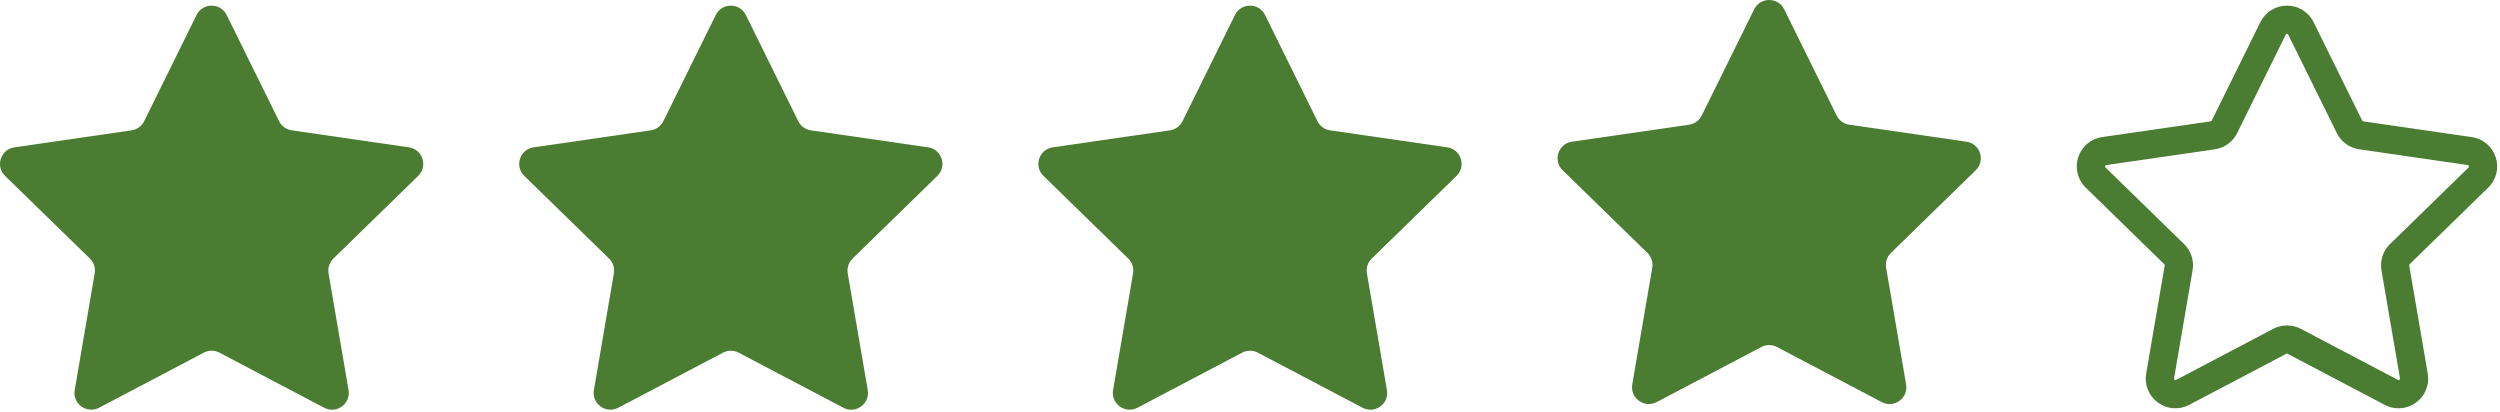
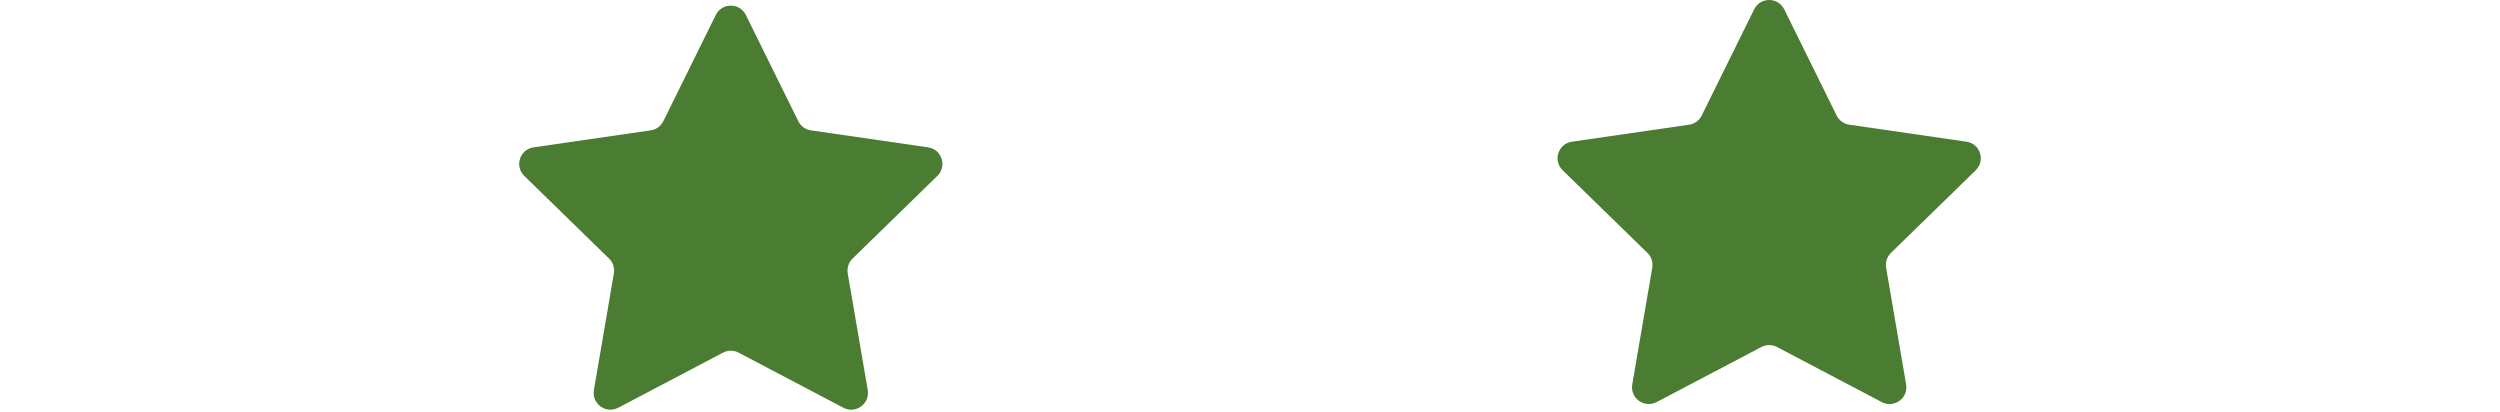
<svg xmlns="http://www.w3.org/2000/svg" width="443" height="73" viewBox="0 0 443 73" fill="none">
-   <path d="M38.881 62.488L57.455 72.255C59.629 73.399 62.178 71.554 61.764 69.123L58.219 48.442C58.059 47.48 58.371 46.496 59.072 45.817L74.101 31.167C75.861 29.449 74.89 26.457 72.459 26.11L51.694 23.097C50.731 22.958 49.887 22.35 49.457 21.476L40.163 2.652C39.07 0.449 35.926 0.449 34.837 2.652L25.543 21.476C25.113 22.35 24.277 22.958 23.306 23.097L2.541 26.11C0.11 26.465 -0.861 29.462 0.899 31.167L15.928 45.817C16.629 46.496 16.945 47.48 16.781 48.442L13.236 69.123C12.826 71.542 15.363 73.39 17.545 72.255L36.119 62.488C36.984 62.033 38.023 62.033 38.884 62.488H38.881Z" fill="#4A7C31" />
  <path d="M130.881 62.488L149.455 72.255C151.629 73.399 154.178 71.554 153.764 69.123L150.219 48.442C150.059 47.48 150.371 46.496 151.072 45.817L166.101 31.167C167.861 29.449 166.89 26.457 164.459 26.11L143.694 23.097C142.732 22.958 141.887 22.35 141.457 21.476L132.163 2.652C131.07 0.449 127.926 0.449 126.837 2.652L117.543 21.476C117.113 22.35 116.277 22.958 115.306 23.097L94.541 26.11C92.11 26.465 91.139 29.462 92.899 31.167L107.928 45.817C108.629 46.496 108.945 47.48 108.781 48.442L105.236 69.123C104.826 71.542 107.363 73.39 109.545 72.255L128.119 62.488C128.984 62.033 130.023 62.033 130.884 62.488H130.881Z" fill="#4A7C31" />
-   <path d="M222.881 62.488L241.455 72.255C243.629 73.399 246.178 71.554 245.764 69.123L242.219 48.442C242.059 47.48 242.371 46.496 243.072 45.817L258.101 31.167C259.861 29.449 258.89 26.457 256.459 26.11L235.694 23.097C234.732 22.958 233.887 22.35 233.457 21.476L224.163 2.652C223.07 0.449 219.926 0.449 218.837 2.652L209.543 21.476C209.113 22.35 208.277 22.958 207.306 23.097L186.541 26.11C184.11 26.465 183.139 29.462 184.899 31.167L199.928 45.817C200.629 46.496 200.945 47.48 200.781 48.442L197.236 69.123C196.826 71.542 199.363 73.39 201.545 72.255L220.119 62.488C220.984 62.033 222.023 62.033 222.884 62.488H222.881Z" fill="#4A7C31" />
  <path d="M314.881 61.488L333.455 71.255C335.629 72.399 338.178 70.554 337.764 68.123L334.219 47.442C334.059 46.48 334.371 45.496 335.072 44.817L350.101 30.167C351.861 28.449 350.89 25.457 348.459 25.11L327.694 22.097C326.732 21.958 325.887 21.35 325.457 20.476L316.163 1.652C315.07 -0.551 311.926 -0.551 310.837 1.652L301.543 20.476C301.113 21.35 300.277 21.958 299.306 22.097L278.541 25.11C276.11 25.465 275.139 28.462 276.899 30.167L291.928 44.817C292.629 45.496 292.945 46.48 292.781 47.442L289.236 68.123C288.826 70.542 291.363 72.39 293.545 71.255L312.119 61.488C312.984 61.033 314.023 61.033 314.884 61.488H314.881Z" fill="#4A7C31" />
-   <path d="M438.013 24.301L418.772 21.508C418.694 21.497 418.623 21.45 418.58 21.367L409.969 3.925C409.077 2.122 407.274 1 405.253 1C403.231 1 401.439 2.122 400.536 3.925L391.925 21.367C391.885 21.438 391.815 21.489 391.745 21.497L372.503 24.289C370.513 24.578 368.89 25.951 368.26 27.863C367.638 29.776 368.151 31.837 369.59 33.248L383.516 46.823C383.575 46.882 383.594 46.964 383.586 47.042L380.301 66.206C379.961 68.188 380.763 70.159 382.394 71.34C384.024 72.521 386.136 72.682 387.919 71.739L405.13 62.69C405.201 62.651 405.291 62.651 405.361 62.69L422.572 71.739C423.343 72.15 424.183 72.349 425.024 72.349C426.103 72.349 427.187 72.009 428.106 71.336C429.737 70.155 430.538 68.184 430.198 66.202L426.913 47.038C426.901 46.96 426.925 46.878 426.983 46.819L440.91 33.245C442.353 31.845 442.861 29.78 442.239 27.86C441.617 25.947 439.987 24.575 437.996 24.285L438.013 24.301ZM437.435 29.678L423.508 43.253C422.269 44.453 421.706 46.197 421.995 47.899L425.28 67.062C425.28 67.113 425.311 67.21 425.178 67.3C425.057 67.39 424.967 67.34 424.916 67.32L407.705 58.27C406.943 57.871 406.102 57.668 405.261 57.668C404.42 57.668 403.579 57.868 402.817 58.27L385.606 67.32C385.606 67.32 385.477 67.39 385.344 67.3C385.223 67.21 385.234 67.109 385.242 67.062L388.527 47.892C388.817 46.191 388.257 44.446 387.014 43.246L373.088 29.671C373.088 29.671 372.978 29.561 373.029 29.421C373.08 29.272 373.178 29.26 373.228 29.249L392.47 26.456C394.183 26.206 395.665 25.134 396.424 23.582L405.035 6.14C405.035 6.14 405.105 5.999 405.254 5.999C405.403 5.999 405.454 6.089 405.473 6.14L414.085 23.582C414.847 25.134 416.326 26.206 418.038 26.456L437.28 29.249C437.331 29.249 437.428 29.268 437.479 29.421C437.53 29.569 437.46 29.64 437.421 29.671L437.435 29.678Z" fill="#4A7C31" />
</svg>